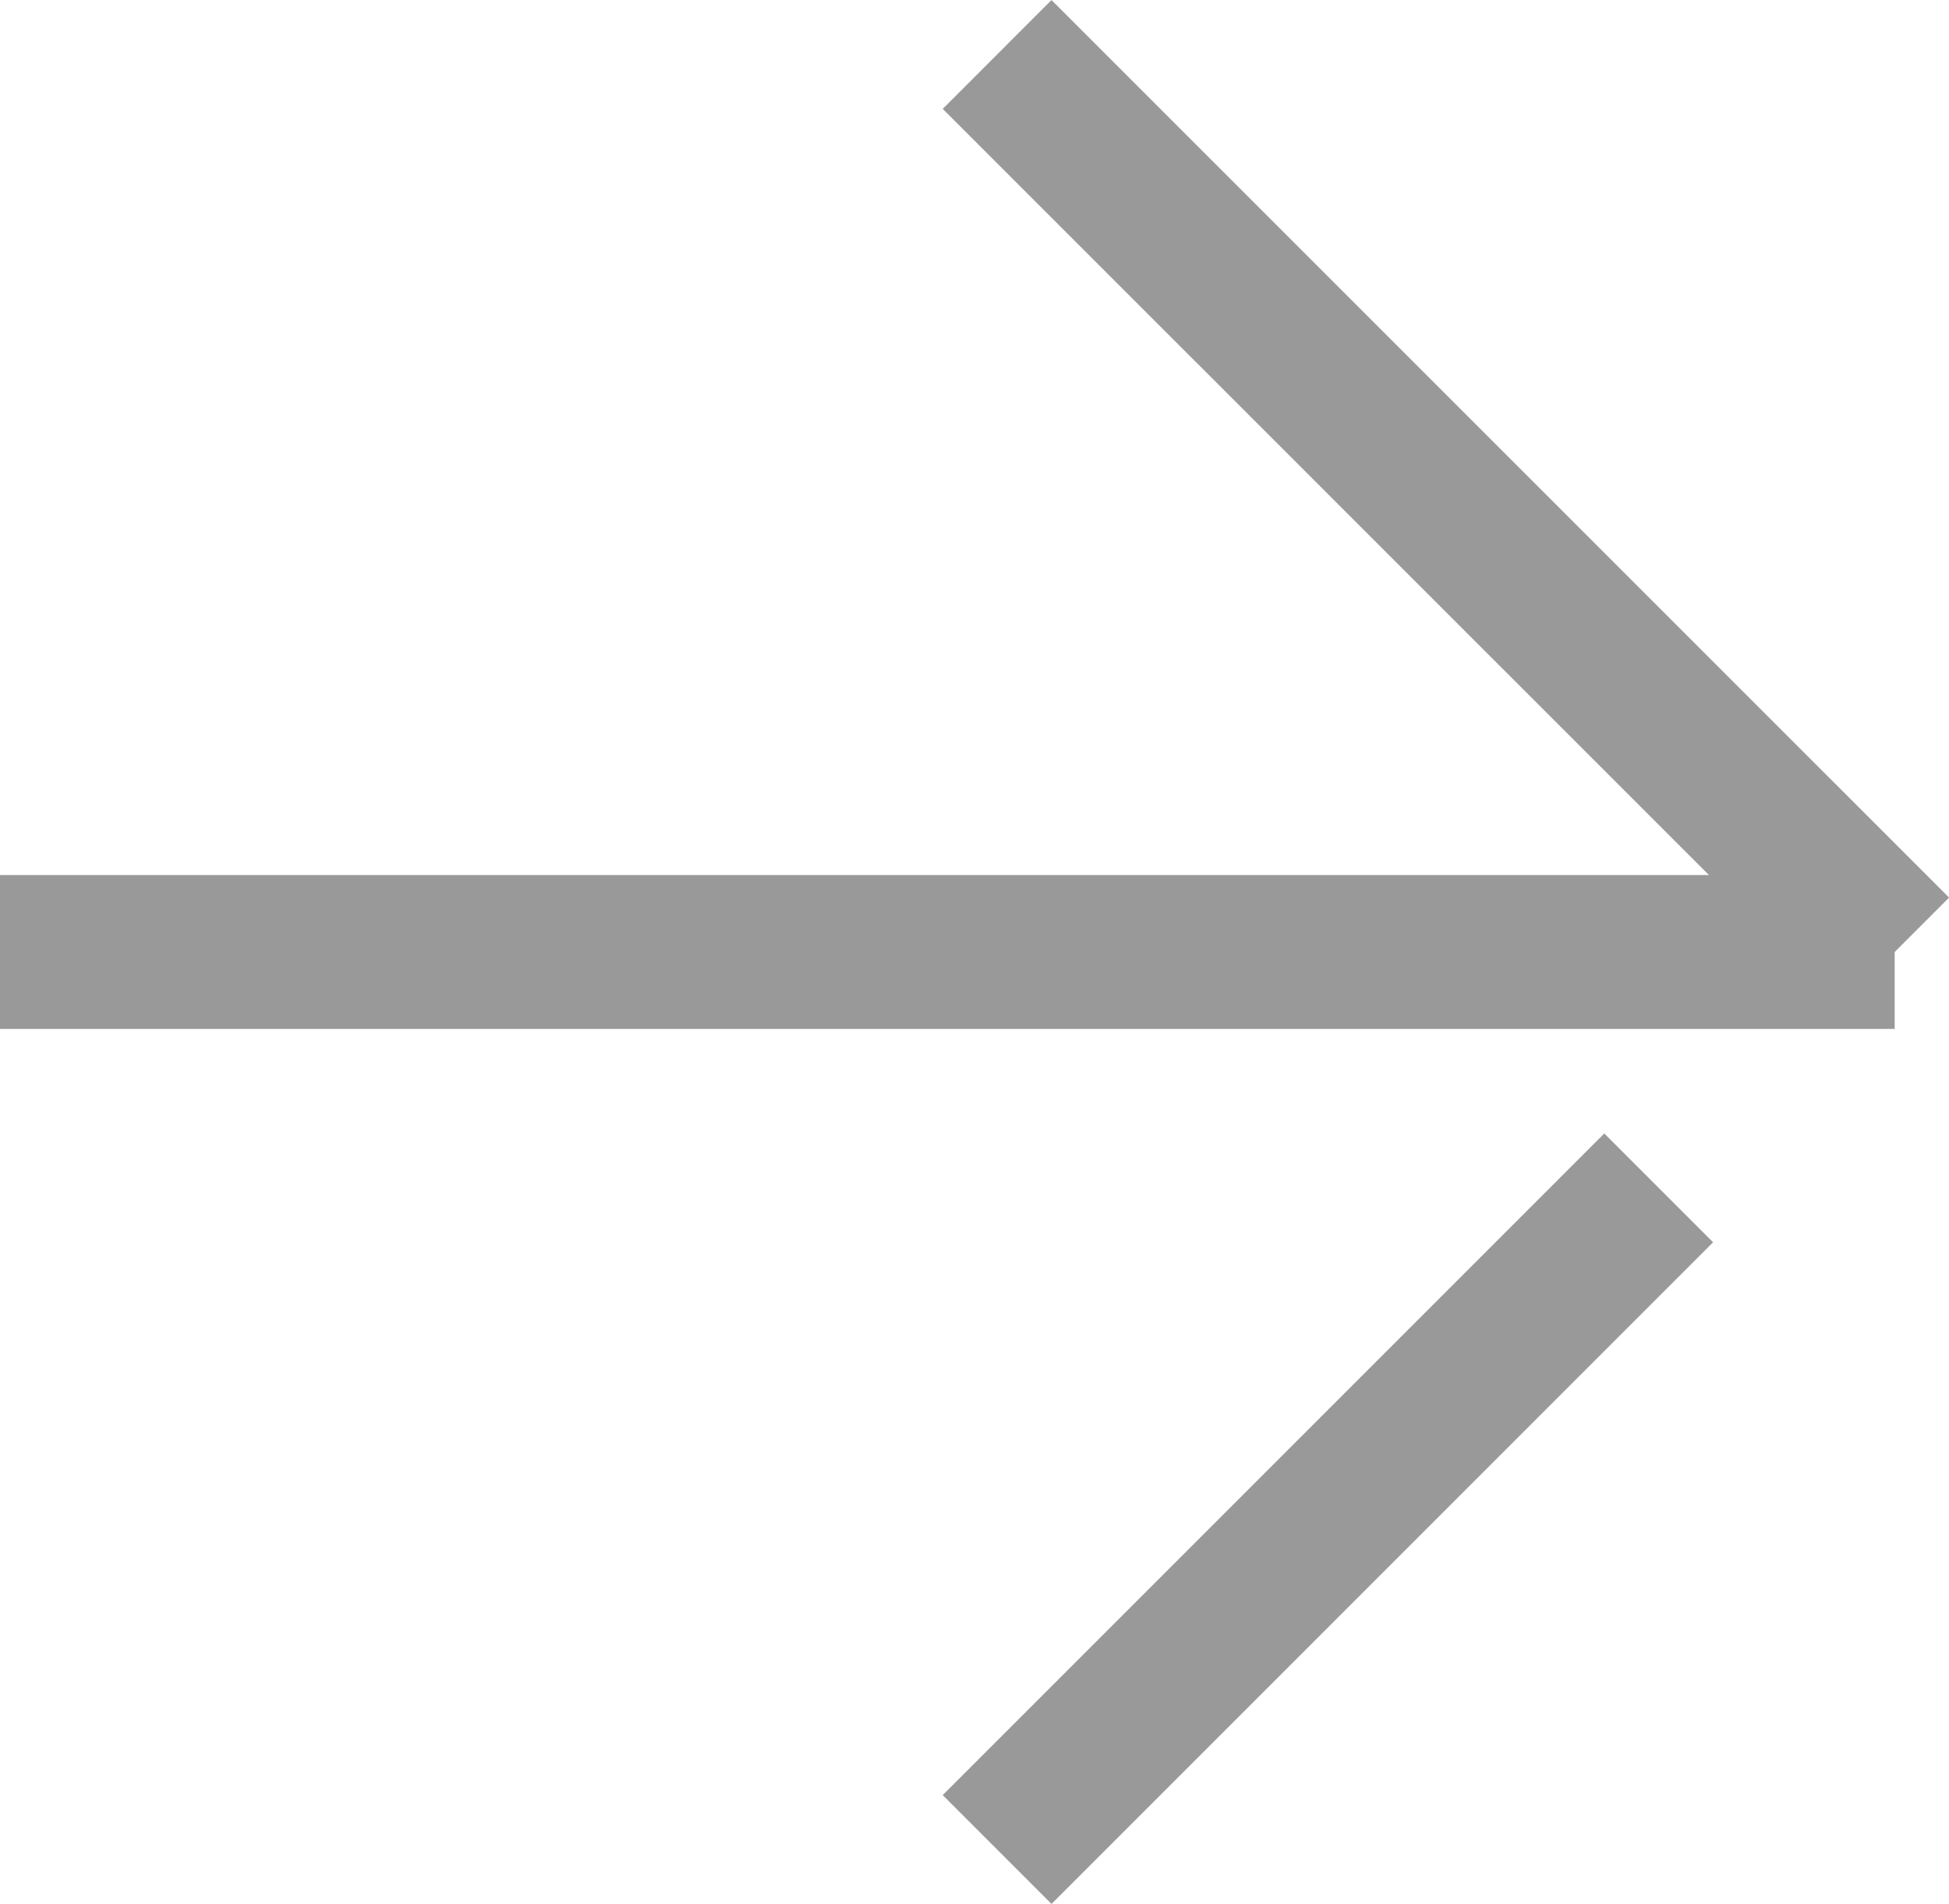
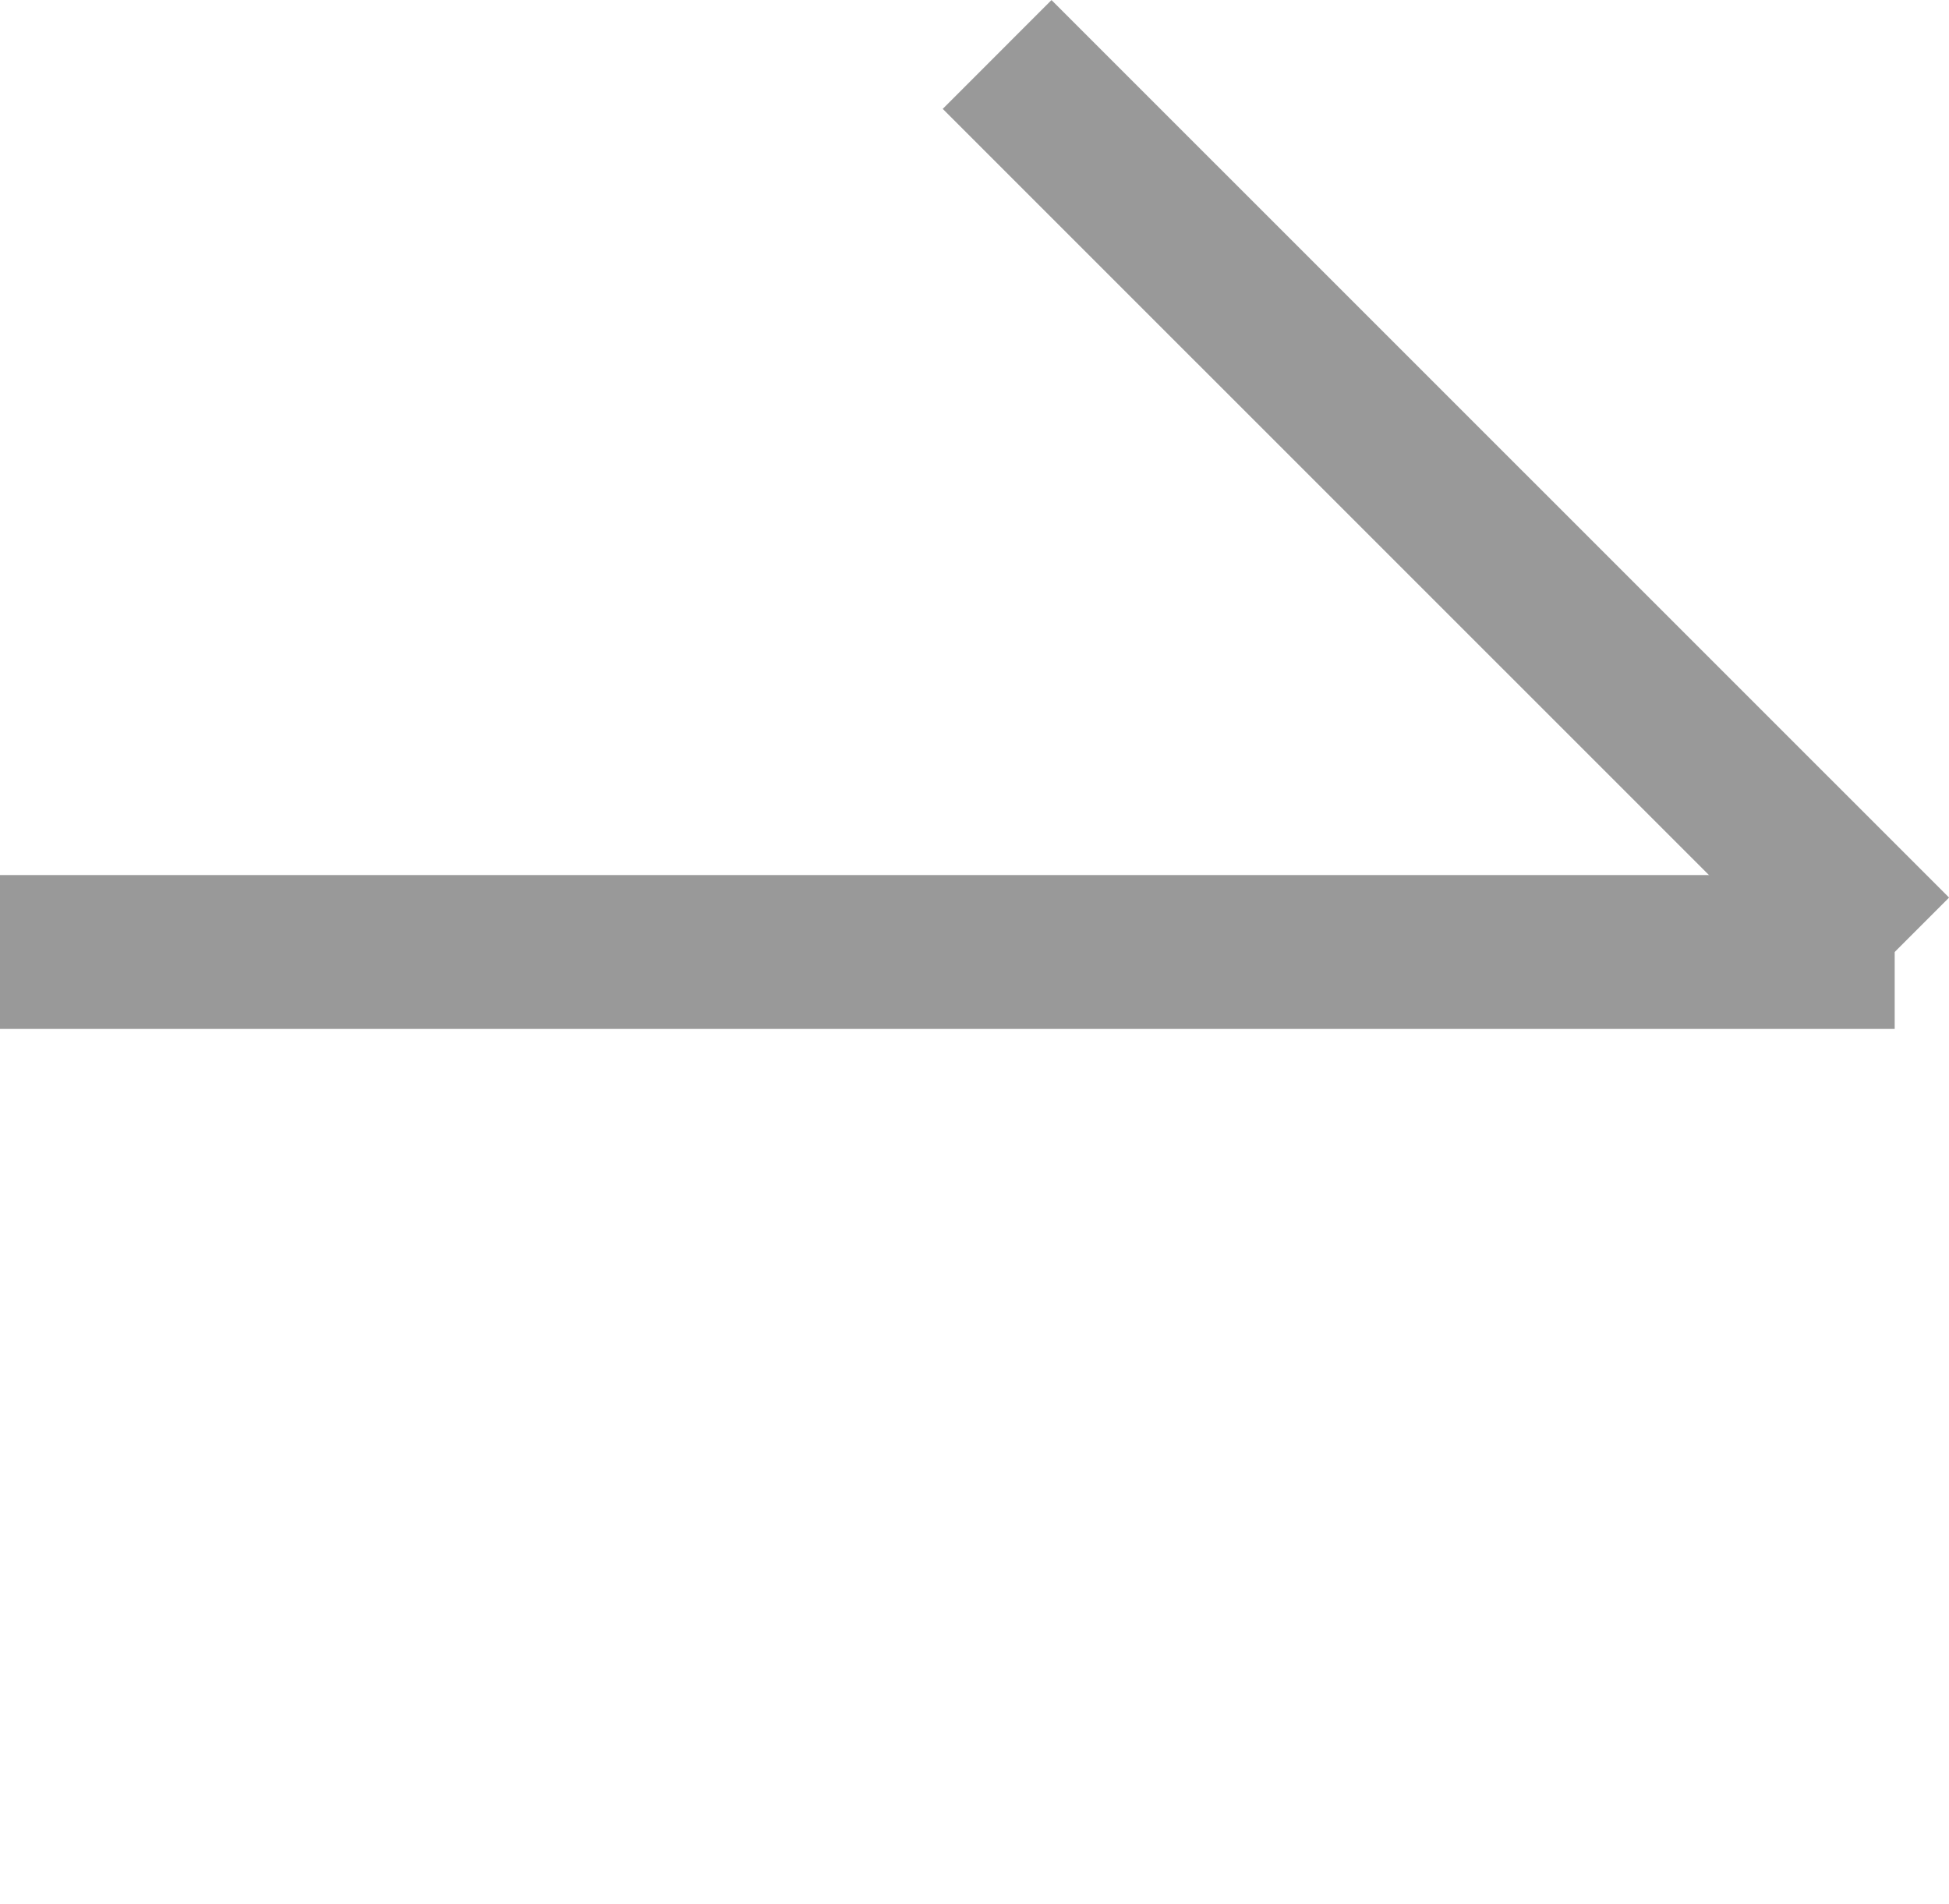
<svg xmlns="http://www.w3.org/2000/svg" viewBox="0 0 12.668 12.374">
  <defs>
    <style>.e1c39b3f-ba4f-47a4-860d-78b08928241c{fill:none;stroke:#999;stroke-miterlimit:10;fill-rule:evenodd;}</style>
  </defs>
  <title>Asset 1</title>
  <g id="ebabe03d-e8ac-4e35-917b-9c9effa1d415" data-name="Layer 2">
    <g id="f008e31e-3708-460d-bbbc-168748f4fb1c" data-name="图层 1">
      <path class="e1c39b3f-ba4f-47a4-860d-78b08928241c" d="M12.315,6.187H0" />
-       <path class="e1c39b3f-ba4f-47a4-860d-78b08928241c" d="M6.481,12.02l4.3-4.3" />
      <path class="e1c39b3f-ba4f-47a4-860d-78b08928241c" d="M12.315,6.187,6.481.354" />
    </g>
  </g>
</svg>